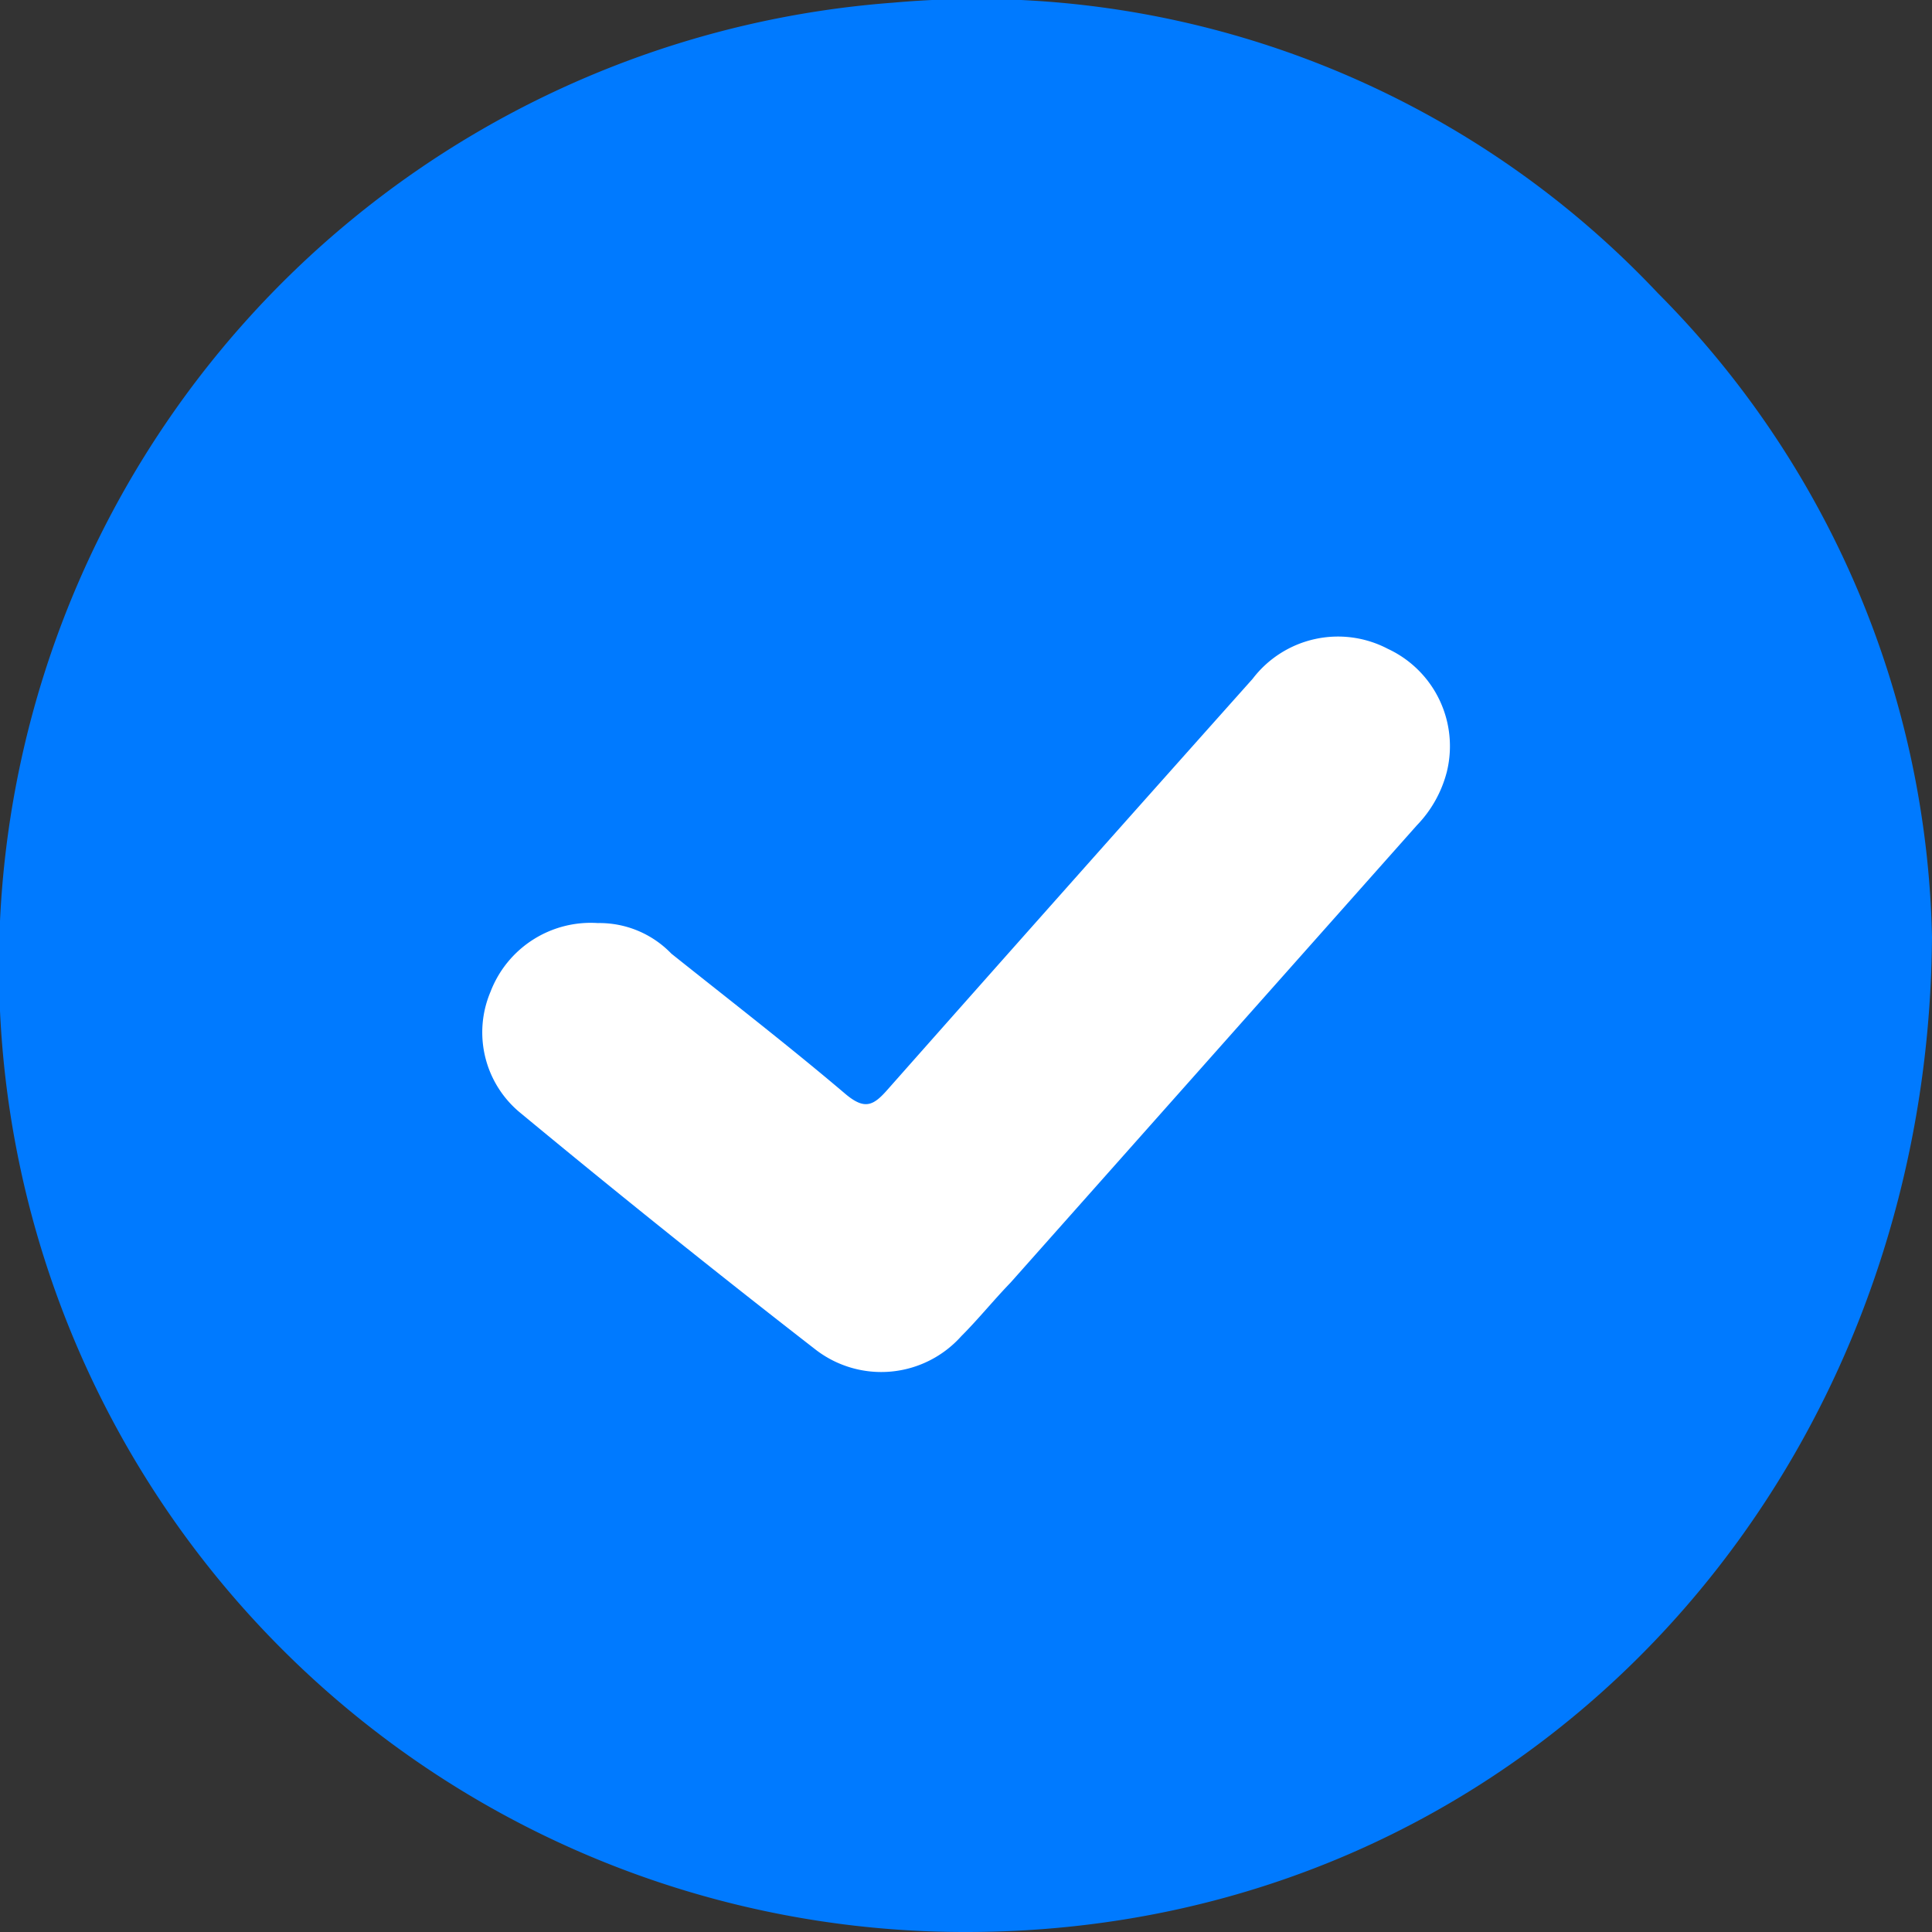
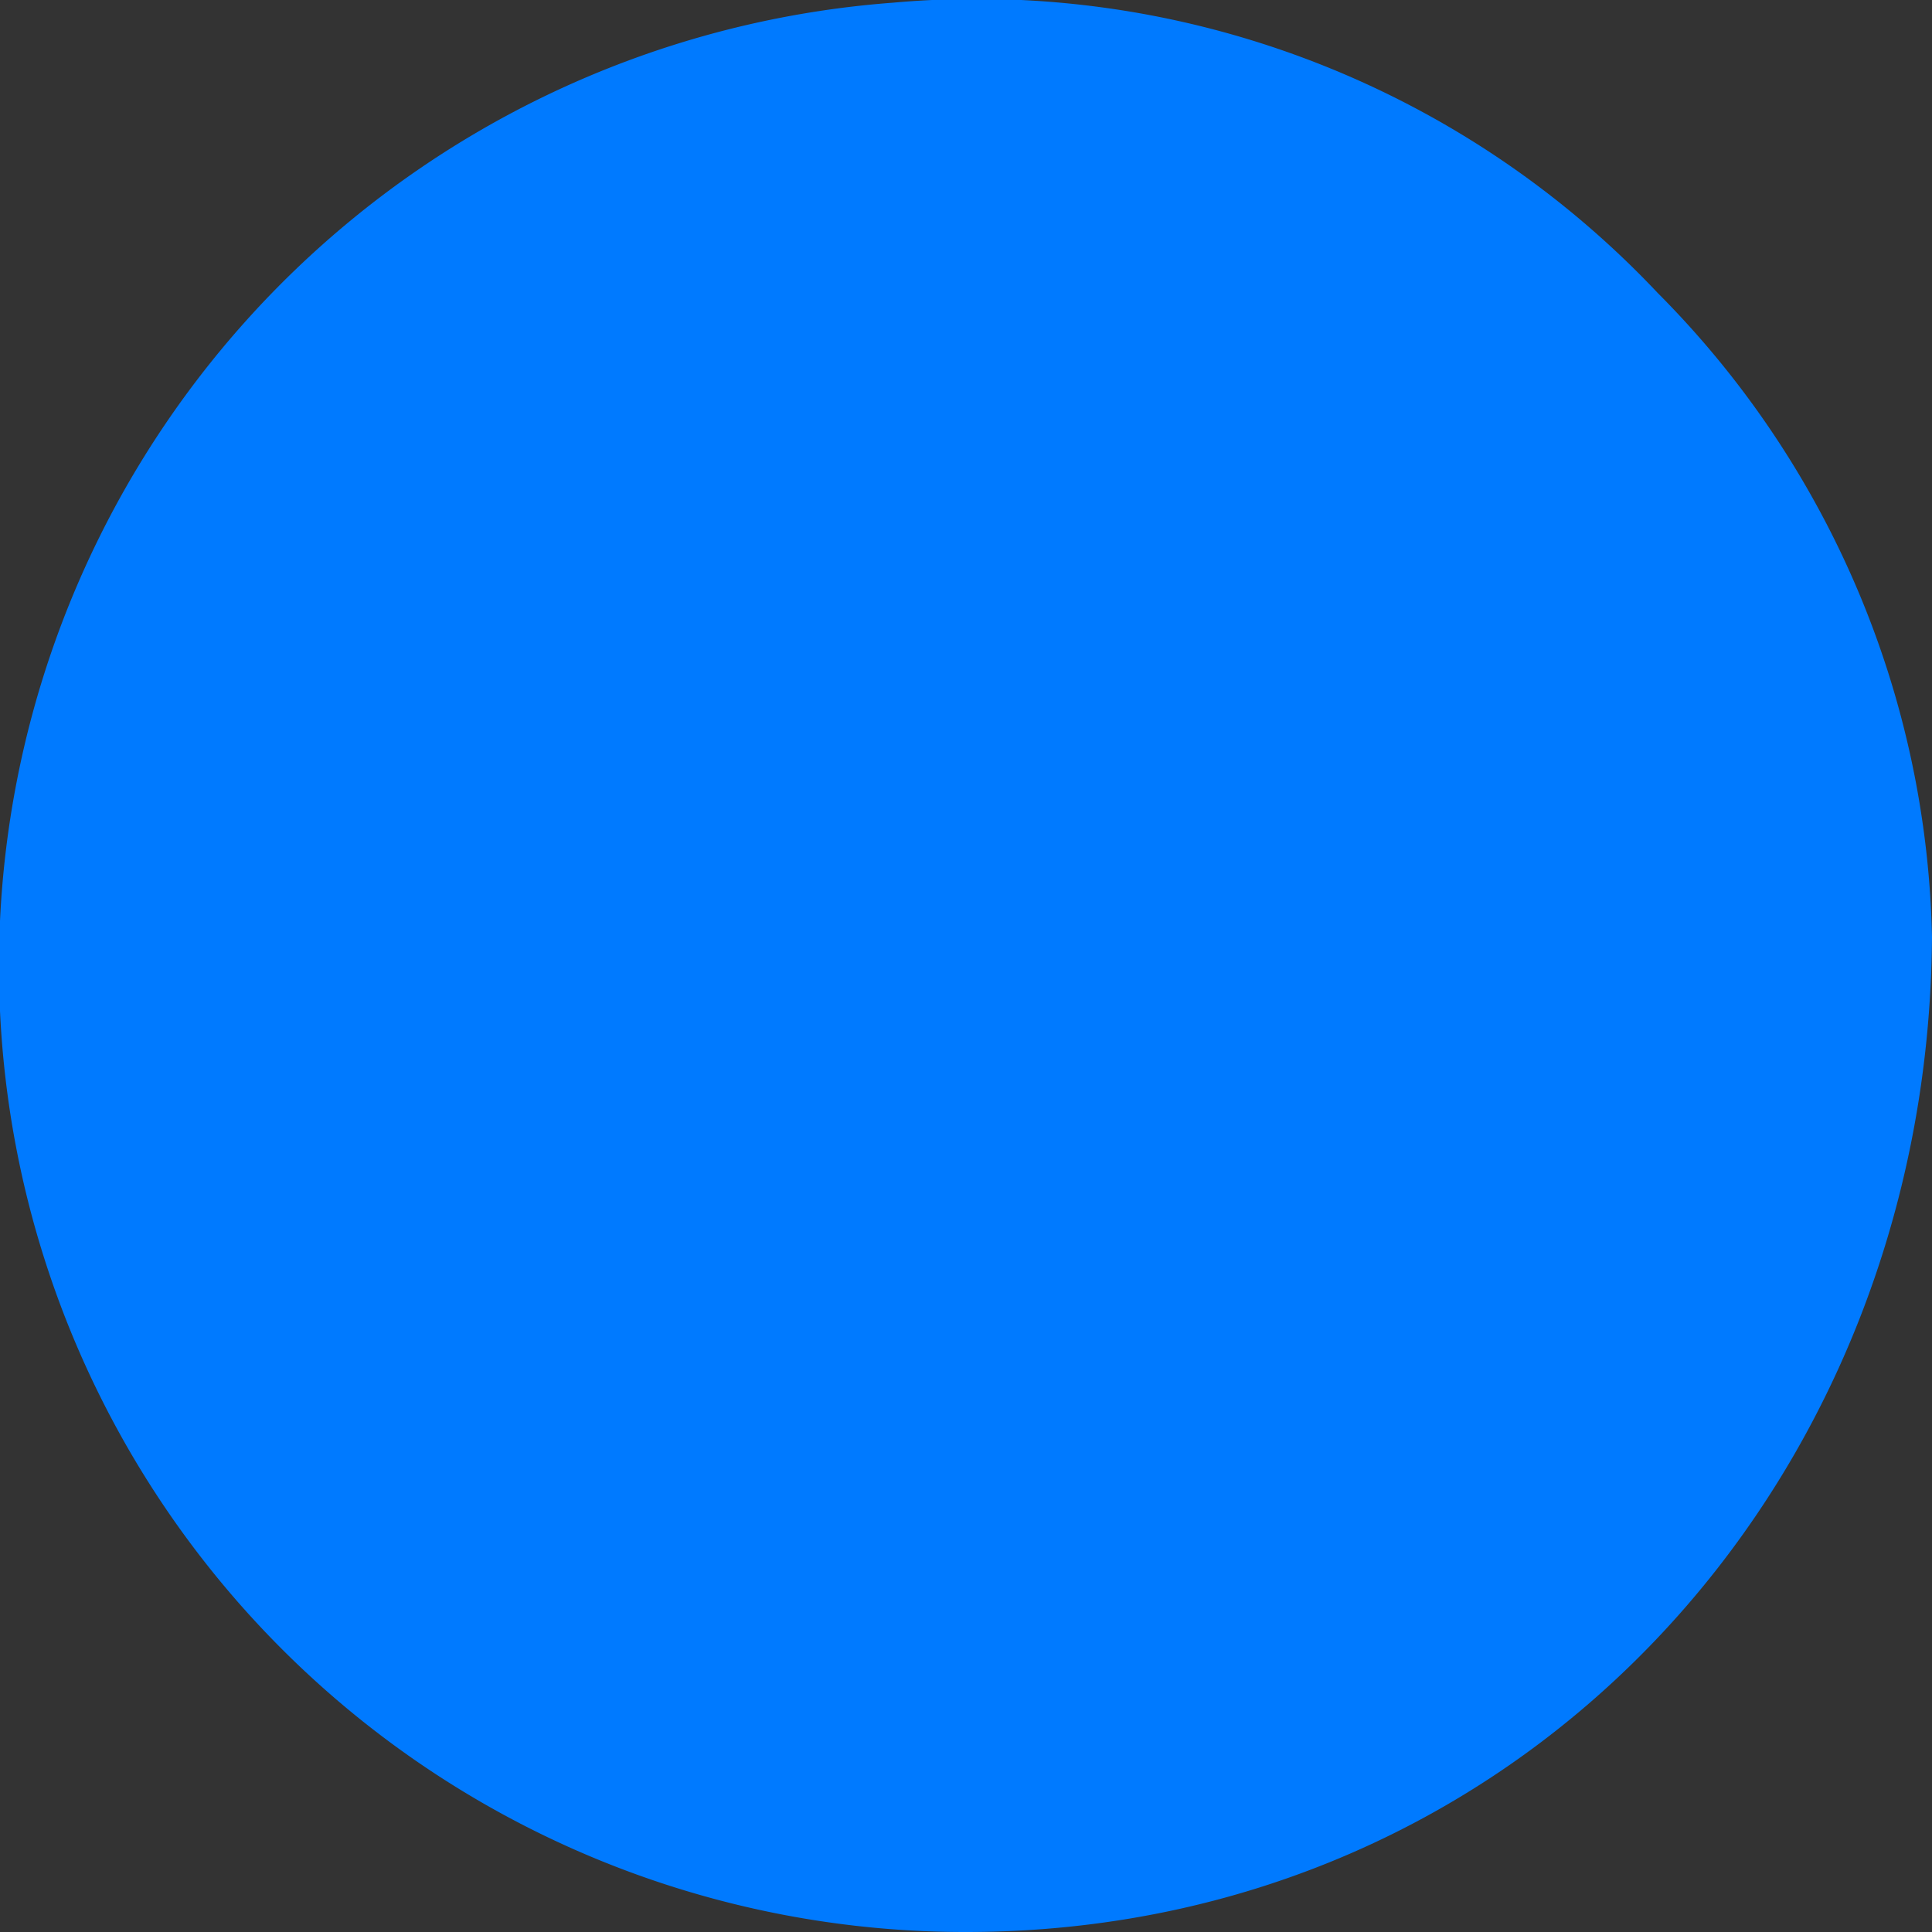
<svg xmlns="http://www.w3.org/2000/svg" viewBox="0 0 36 36">
  <rect x="0" y="0" width="36" height="36" fill="#333333" stroke="none" />
  <defs>
    <style>.cls-1{fill:#007aff;}.cls-2{fill:#fff;}</style>
  </defs>
  <title>Fichier 29</title>
  <g id="Calque_2" data-name="Calque 2">
    <g id="Calque_1-2" data-name="Calque 1">
      <path class="cls-1" d="M36,17.46C35.93,27.73,28.28,36,18,36A18,18,0,0,1,16.64.05,17.44,17.44,0,0,1,30.89,5.46,17.52,17.52,0,0,1,36,17.46Z" />
-       <path class="cls-2" d="M11.14,17.2a2,2,0,0,0-2,1.28,1.94,1.94,0,0,0,.56,2.26Q12.43,23,15.2,25.15a2,2,0,0,0,2.71-.25c.32-.32.61-.68.92-1l7.57-8.52a2.23,2.23,0,0,0,.56-1,2,2,0,0,0-1.1-2.29,2,2,0,0,0-2.52.56q-3.4,3.81-6.79,7.64c-.27.31-.43.4-.79.1-1.06-.9-2.16-1.75-3.25-2.62A1.86,1.86,0,0,0,11.14,17.2Z" />
    </g>
  </g>
</svg>